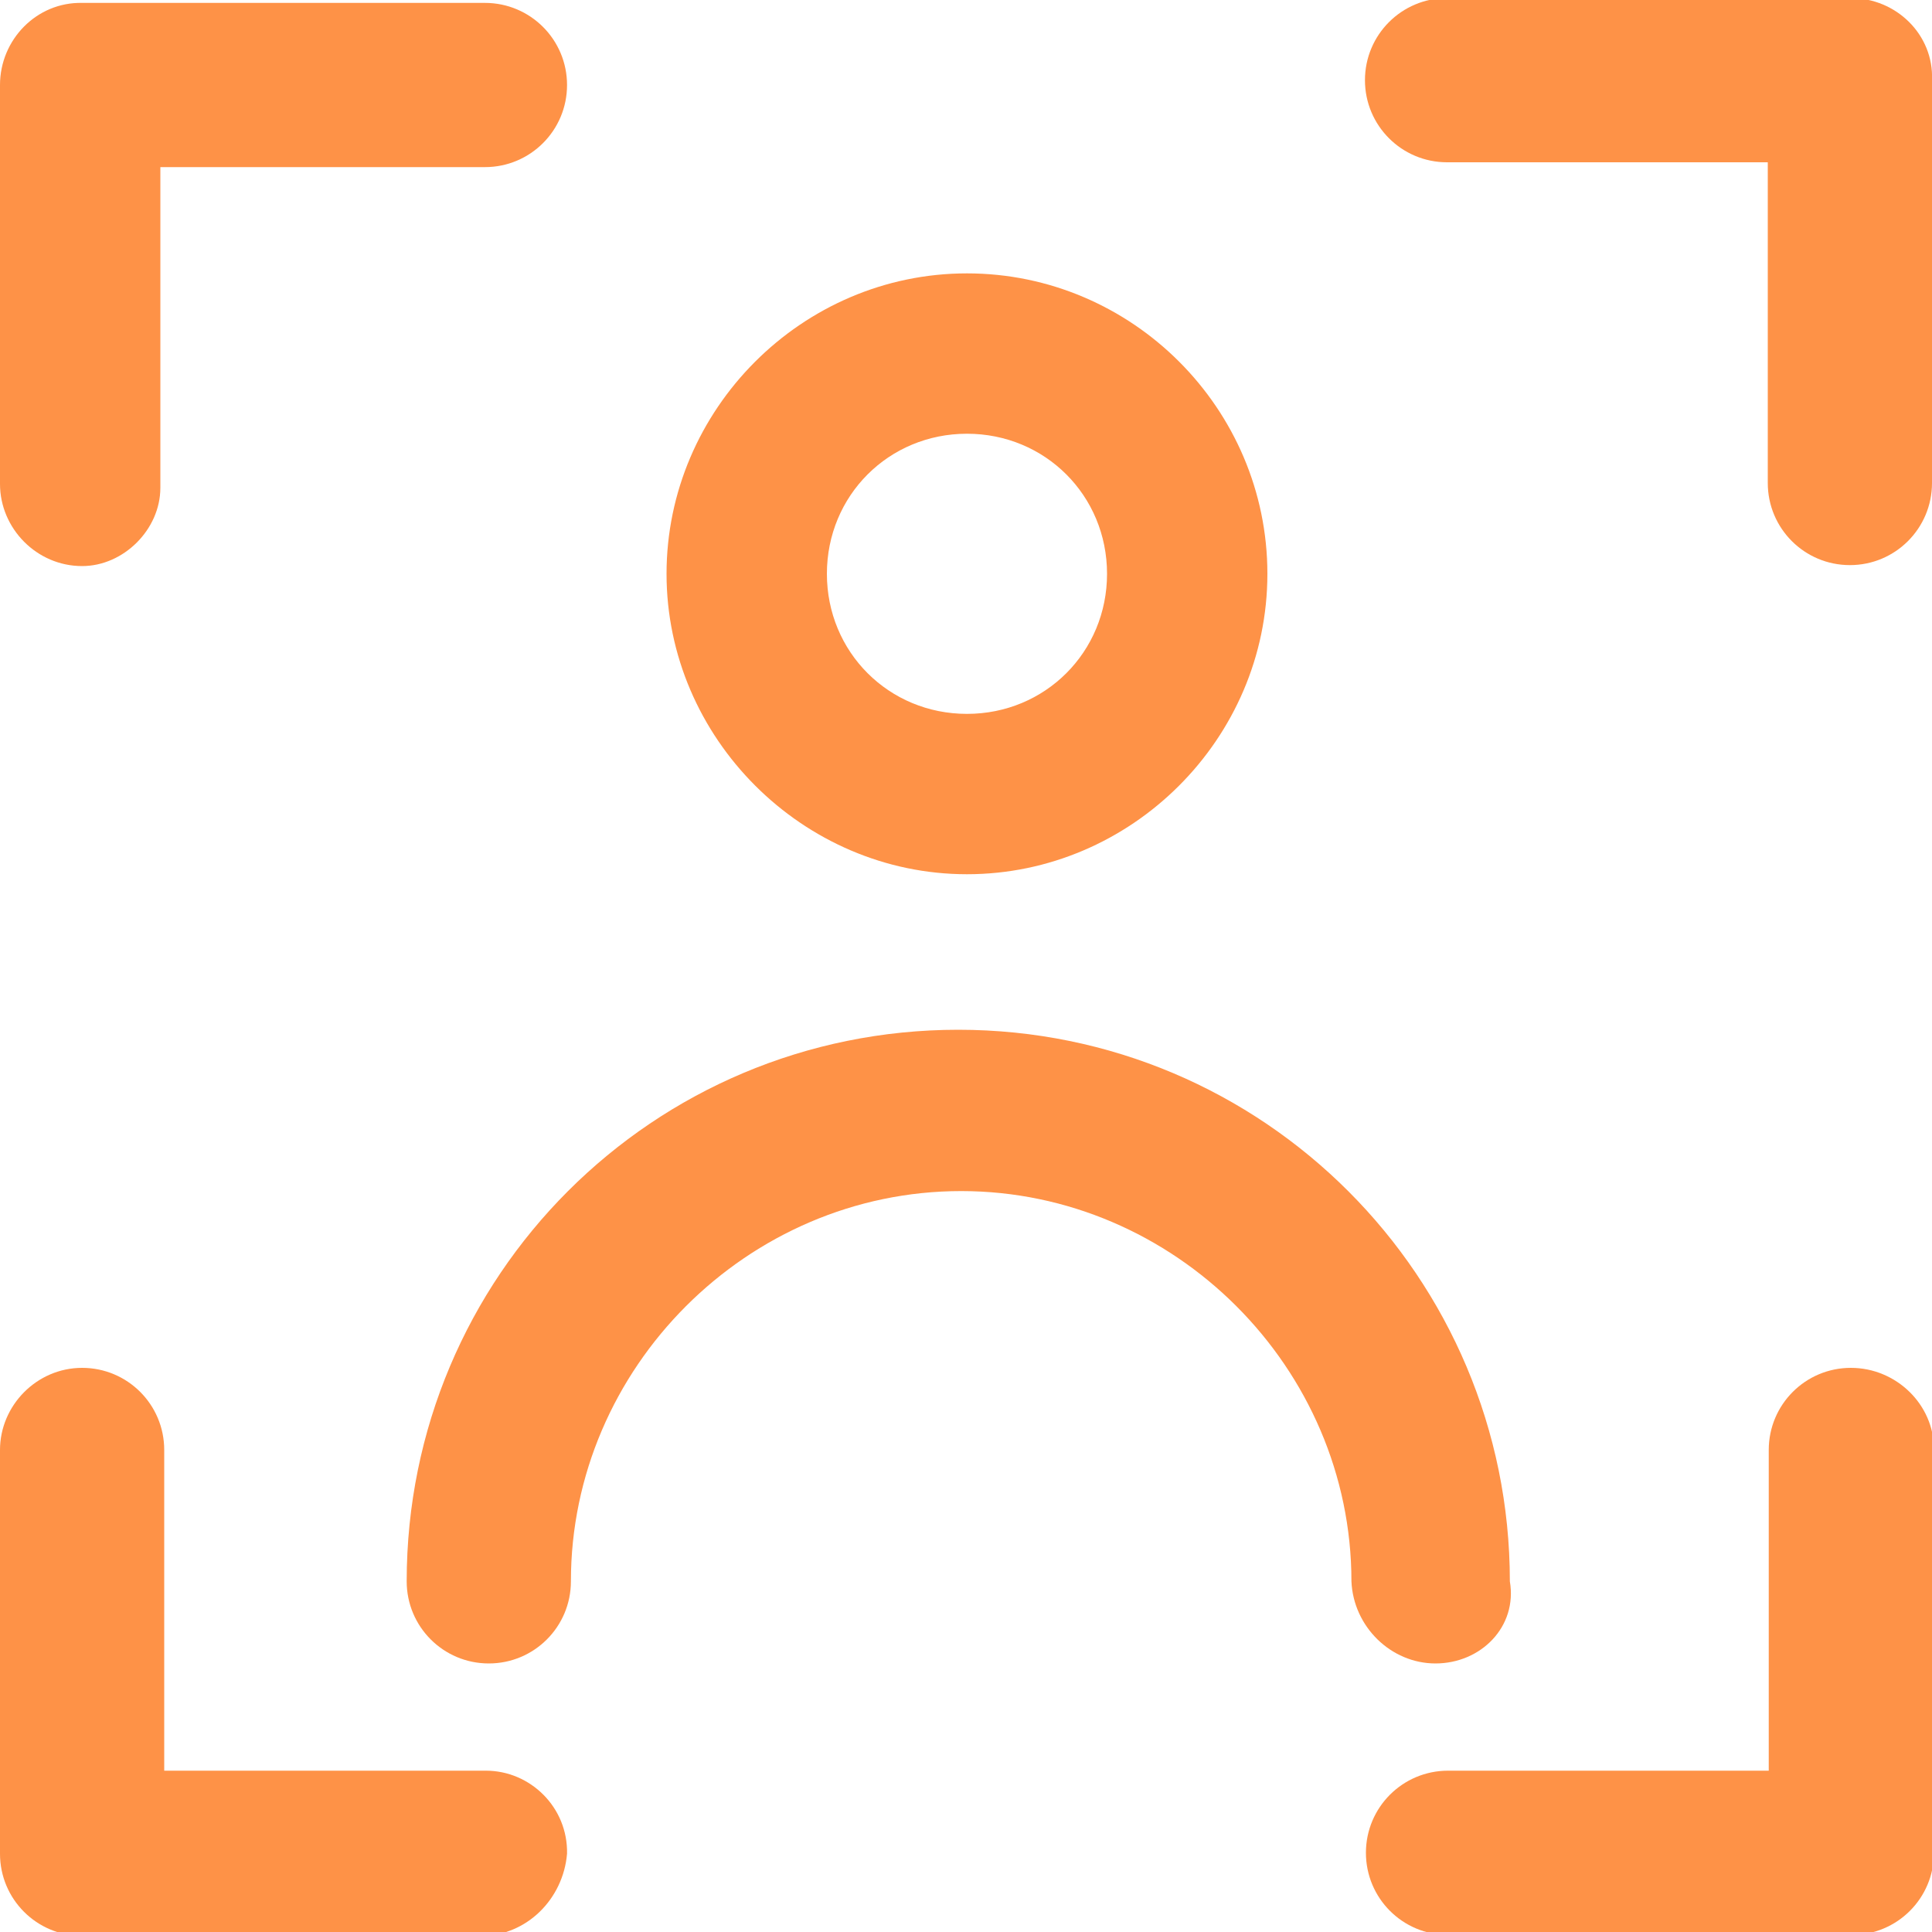
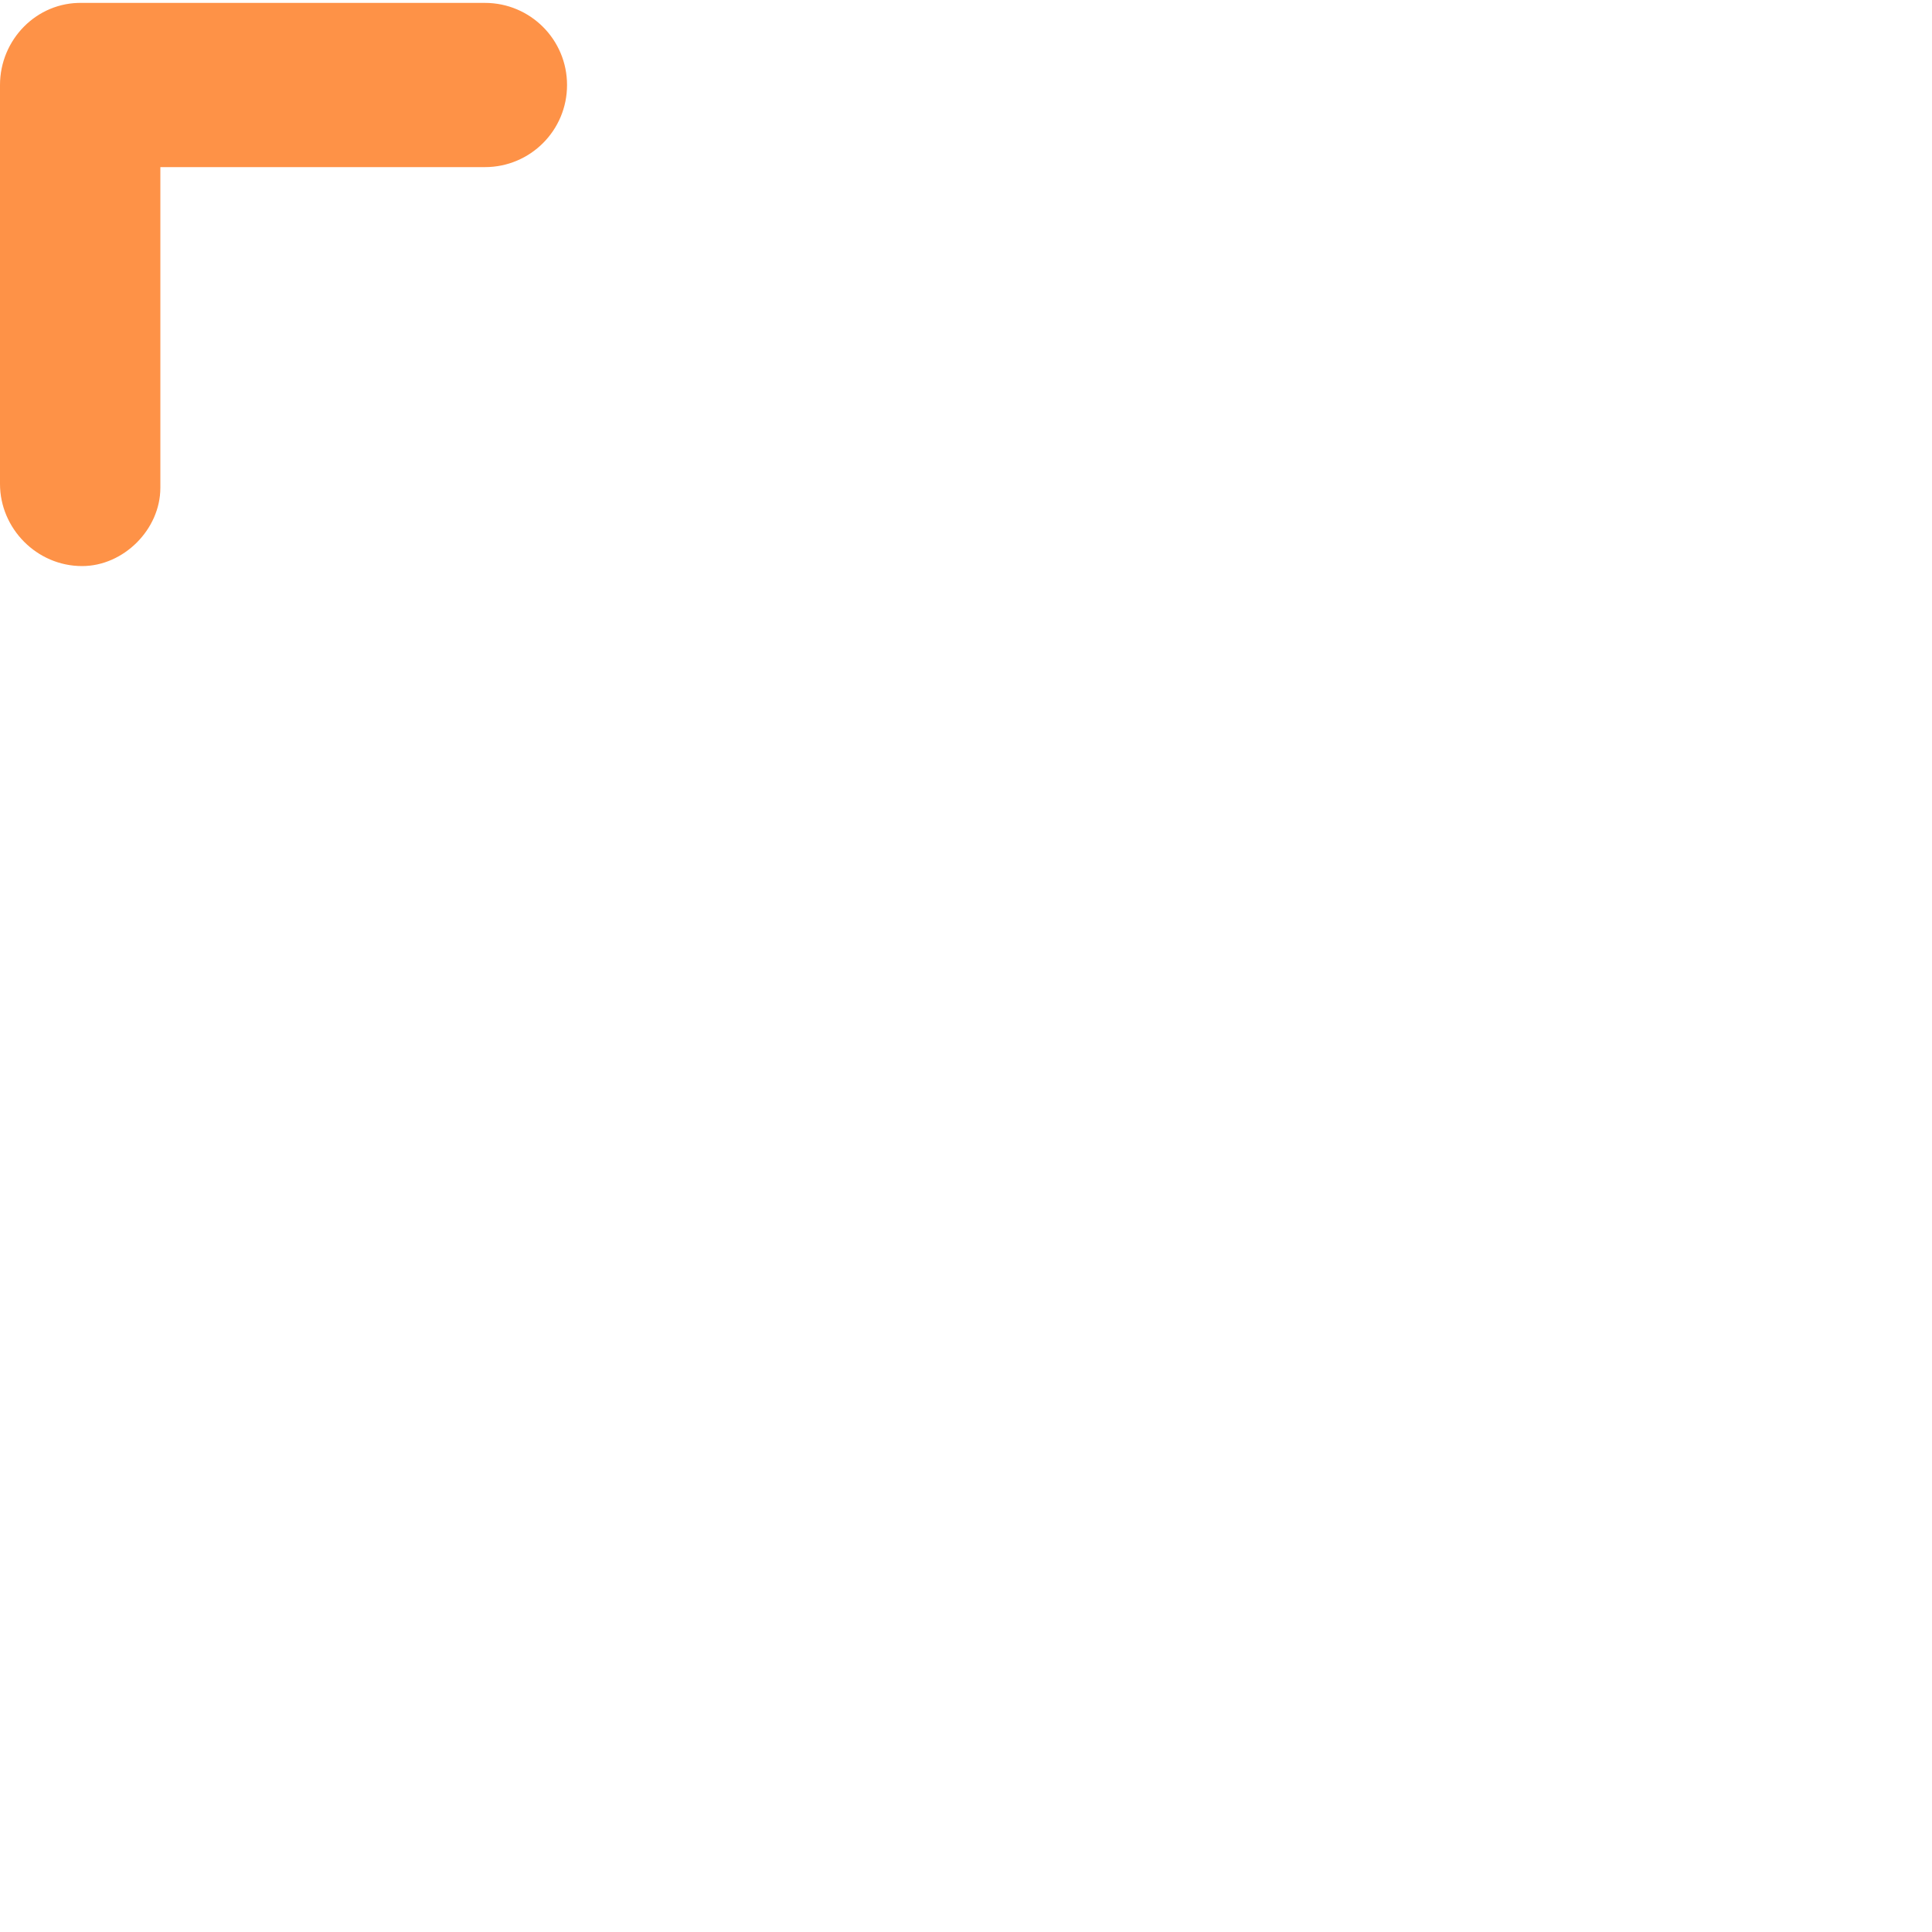
<svg xmlns="http://www.w3.org/2000/svg" version="1.1" id="Layer_1" x="0px" y="0px" viewBox="0 0 200 200" style="enable-background:new 0 0 200 200;" xml:space="preserve">
  <style type="text/css">
	.st0{fill:#FE9247;}
</style>
  <title />
  <g>
    <g>
-       <path class="st0" d="M191.6,141.6c-4.7,0-8.5,3.8-8.5,8.5v33.2h-33.2c-4.7,0-8.5,3.8-8.5,8.5c0,4.7,3.8,8.5,8.5,8.5h41.8    c4.7,0,8.5-3.8,8.5-8.5v-41.8C200.2,145.4,196.3,141.6,191.6,141.6z" />
-       <path class="st0" d="M50.3,183.3H17v-33.2c0-4.7-3.8-8.5-8.5-8.5S0,145.5,0,150.1v41.8c0,4.7,3.8,8.5,8.5,8.5h41.3    c4.7,0,8.5-3.8,8.9-8.5C58.8,187.1,54.9,183.3,50.3,183.3z" />
      <path class="st0" d="M8.5,58.6c4.3,0,8.1-3.8,8.1-8.1V17.3h33.6c4.7,0,8.5-3.8,8.5-8.5s-3.8-8.5-8.5-8.5H8.5C3.8,0.2,0,4.1,0,8.8    v41.3C0,54.7,3.8,58.6,8.5,58.6z" />
-       <path class="st0" d="M191.6-0.2h-41.8c-4.7,0-8.5,3.8-8.5,8.5s3.8,8.5,8.5,8.5h33.2V50c0,4.7,3.8,8.5,8.5,8.5s8.5-3.8,8.5-8.5V8.3    C200.2,3.6,196.3-0.2,191.6-0.2z" />
-       <path class="st0" d="M100.1,90.5c17,0,31.1-14,31.1-31.1s-14-31.1-31.1-31.1S69,42.4,69,59.4S83.1,90.5,100.1,90.5z M100.1,44.9    c8.1,0,14.5,6.4,14.5,14.5s-6.4,14.5-14.5,14.5s-14.5-6.4-14.5-14.5C85.6,51.3,92,44.9,100.1,44.9z" />
-       <path class="st0" d="M148.6,172.2c4.7,0,8.5-3.8,7.7-8.5c0-31.5-25.5-57.1-57.1-57.1s-57.1,25.5-57.1,57.1c0,4.7,3.8,8.5,8.5,8.5    s8.5-3.8,8.5-8.5c0-22.1,18.3-40.4,40.4-40.4s40.4,18.3,40.4,40.4C140.1,168.4,144,172.2,148.6,172.2z" />
    </g>
  </g>
</svg>